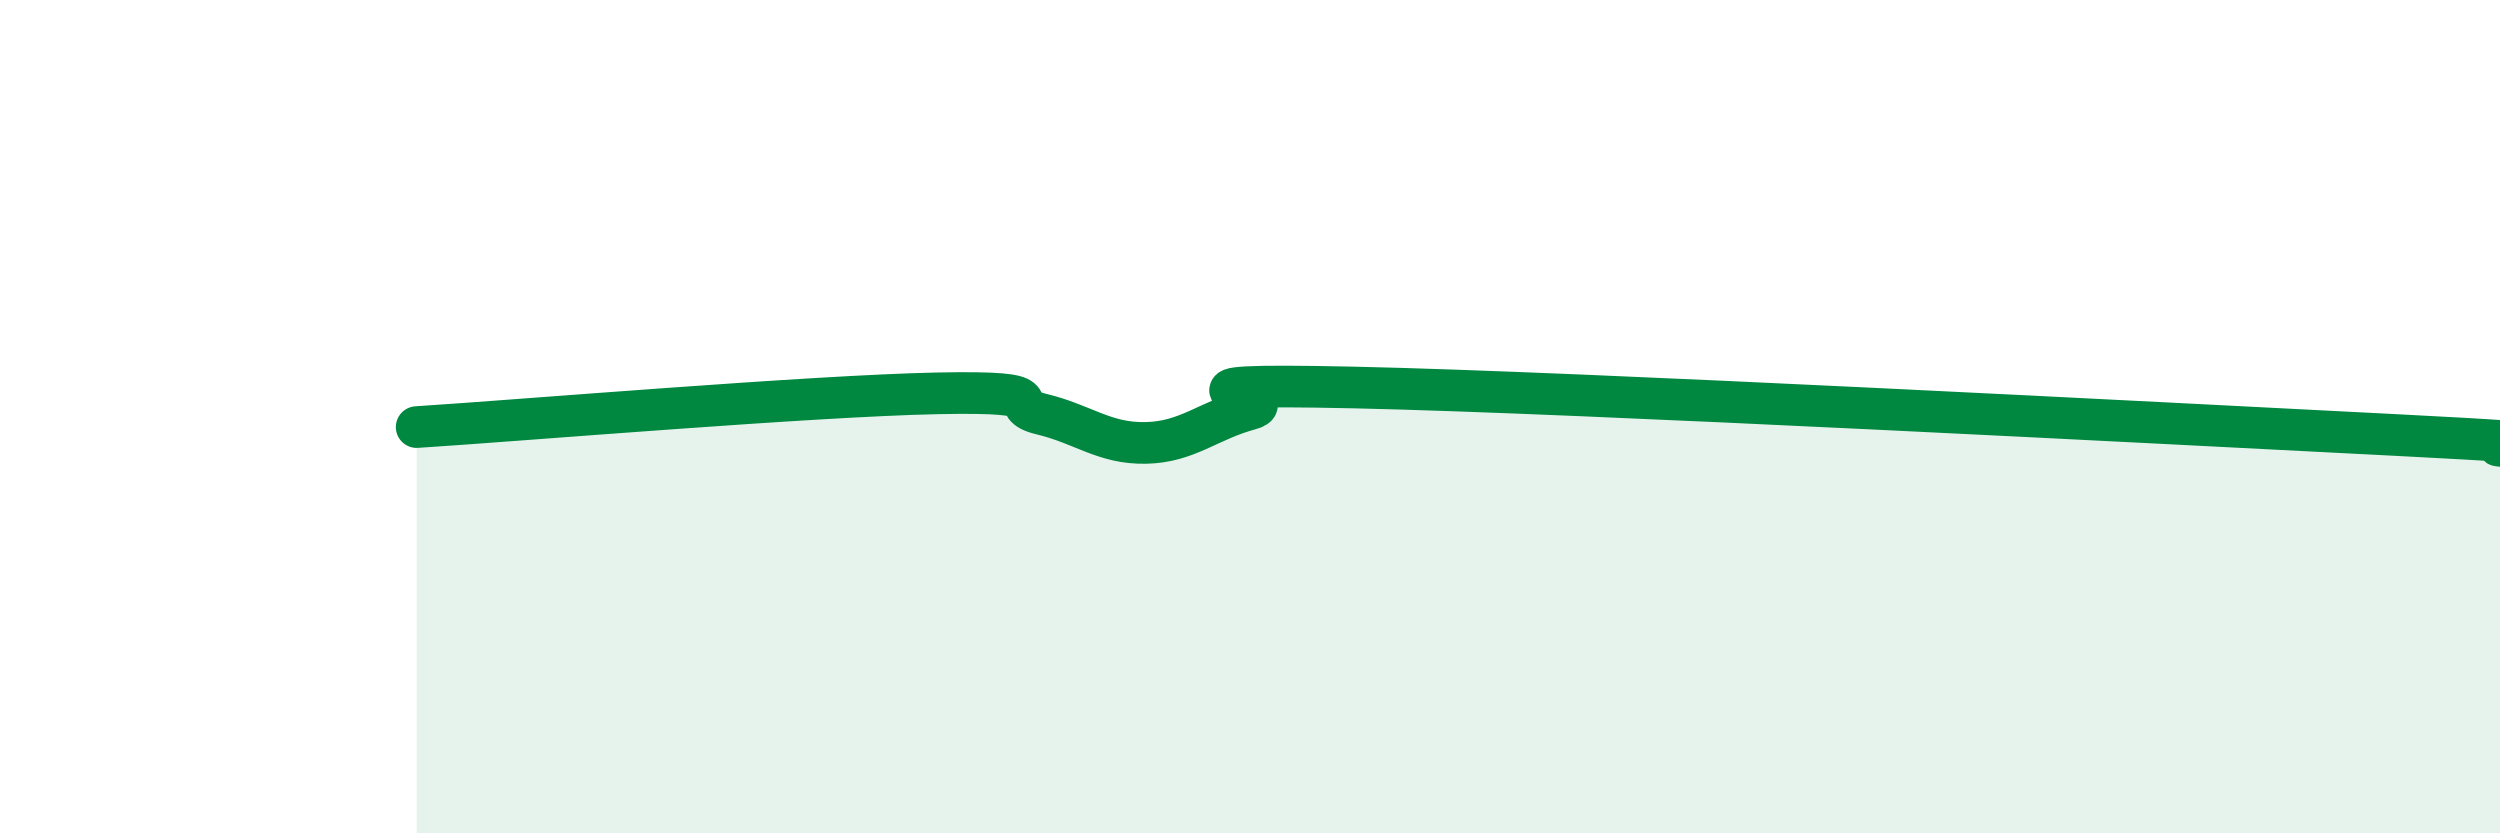
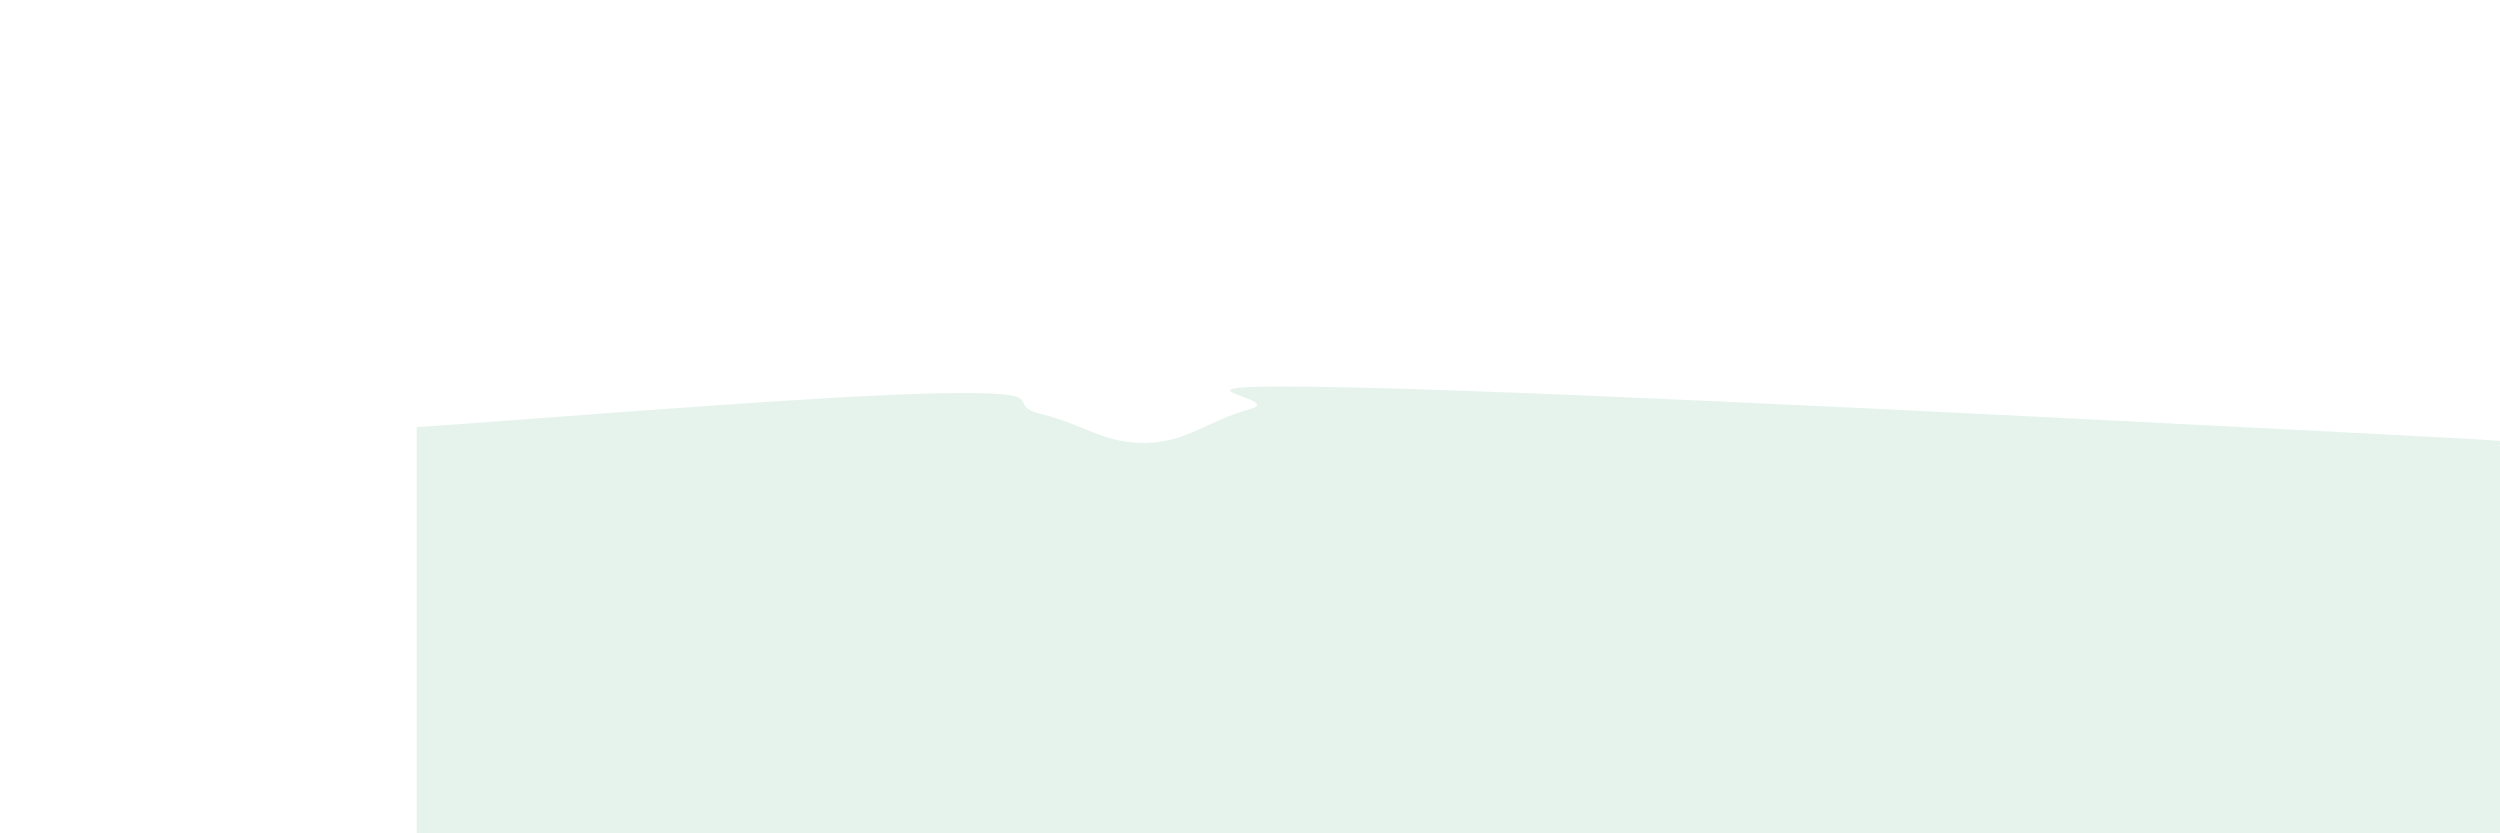
<svg xmlns="http://www.w3.org/2000/svg" width="60" height="20" viewBox="0 0 60 20">
  <path d="M 10,10.25 C 12.5,10.09 19.5,9.5 22.5,9.44 C 25.5,9.38 24,9.7 25,9.94 C 26,10.18 26.5,10.65 27.5,10.63 C 28.5,10.61 29,10.09 30,9.82 C 31,9.55 27,9.18 32.5,9.3 C 38,9.42 52,10.16 57.5,10.44 C 63,10.72 59.5,10.65 60,10.7L60 20L10 20Z" fill="#008740" opacity="0.1" stroke-linecap="round" stroke-linejoin="round" />
-   <path d="M 10,10.25 C 12.5,10.09 19.5,9.5 22.5,9.44 C 25.5,9.38 24,9.7 25,9.94 C 26,10.18 26.5,10.65 27.5,10.63 C 28.5,10.61 29,10.09 30,9.82 C 31,9.55 27,9.18 32.5,9.3 C 38,9.42 52,10.16 57.5,10.44 C 63,10.72 59.5,10.65 60,10.7" stroke="#008740" stroke-width="1" fill="none" stroke-linecap="round" stroke-linejoin="round" />
</svg>